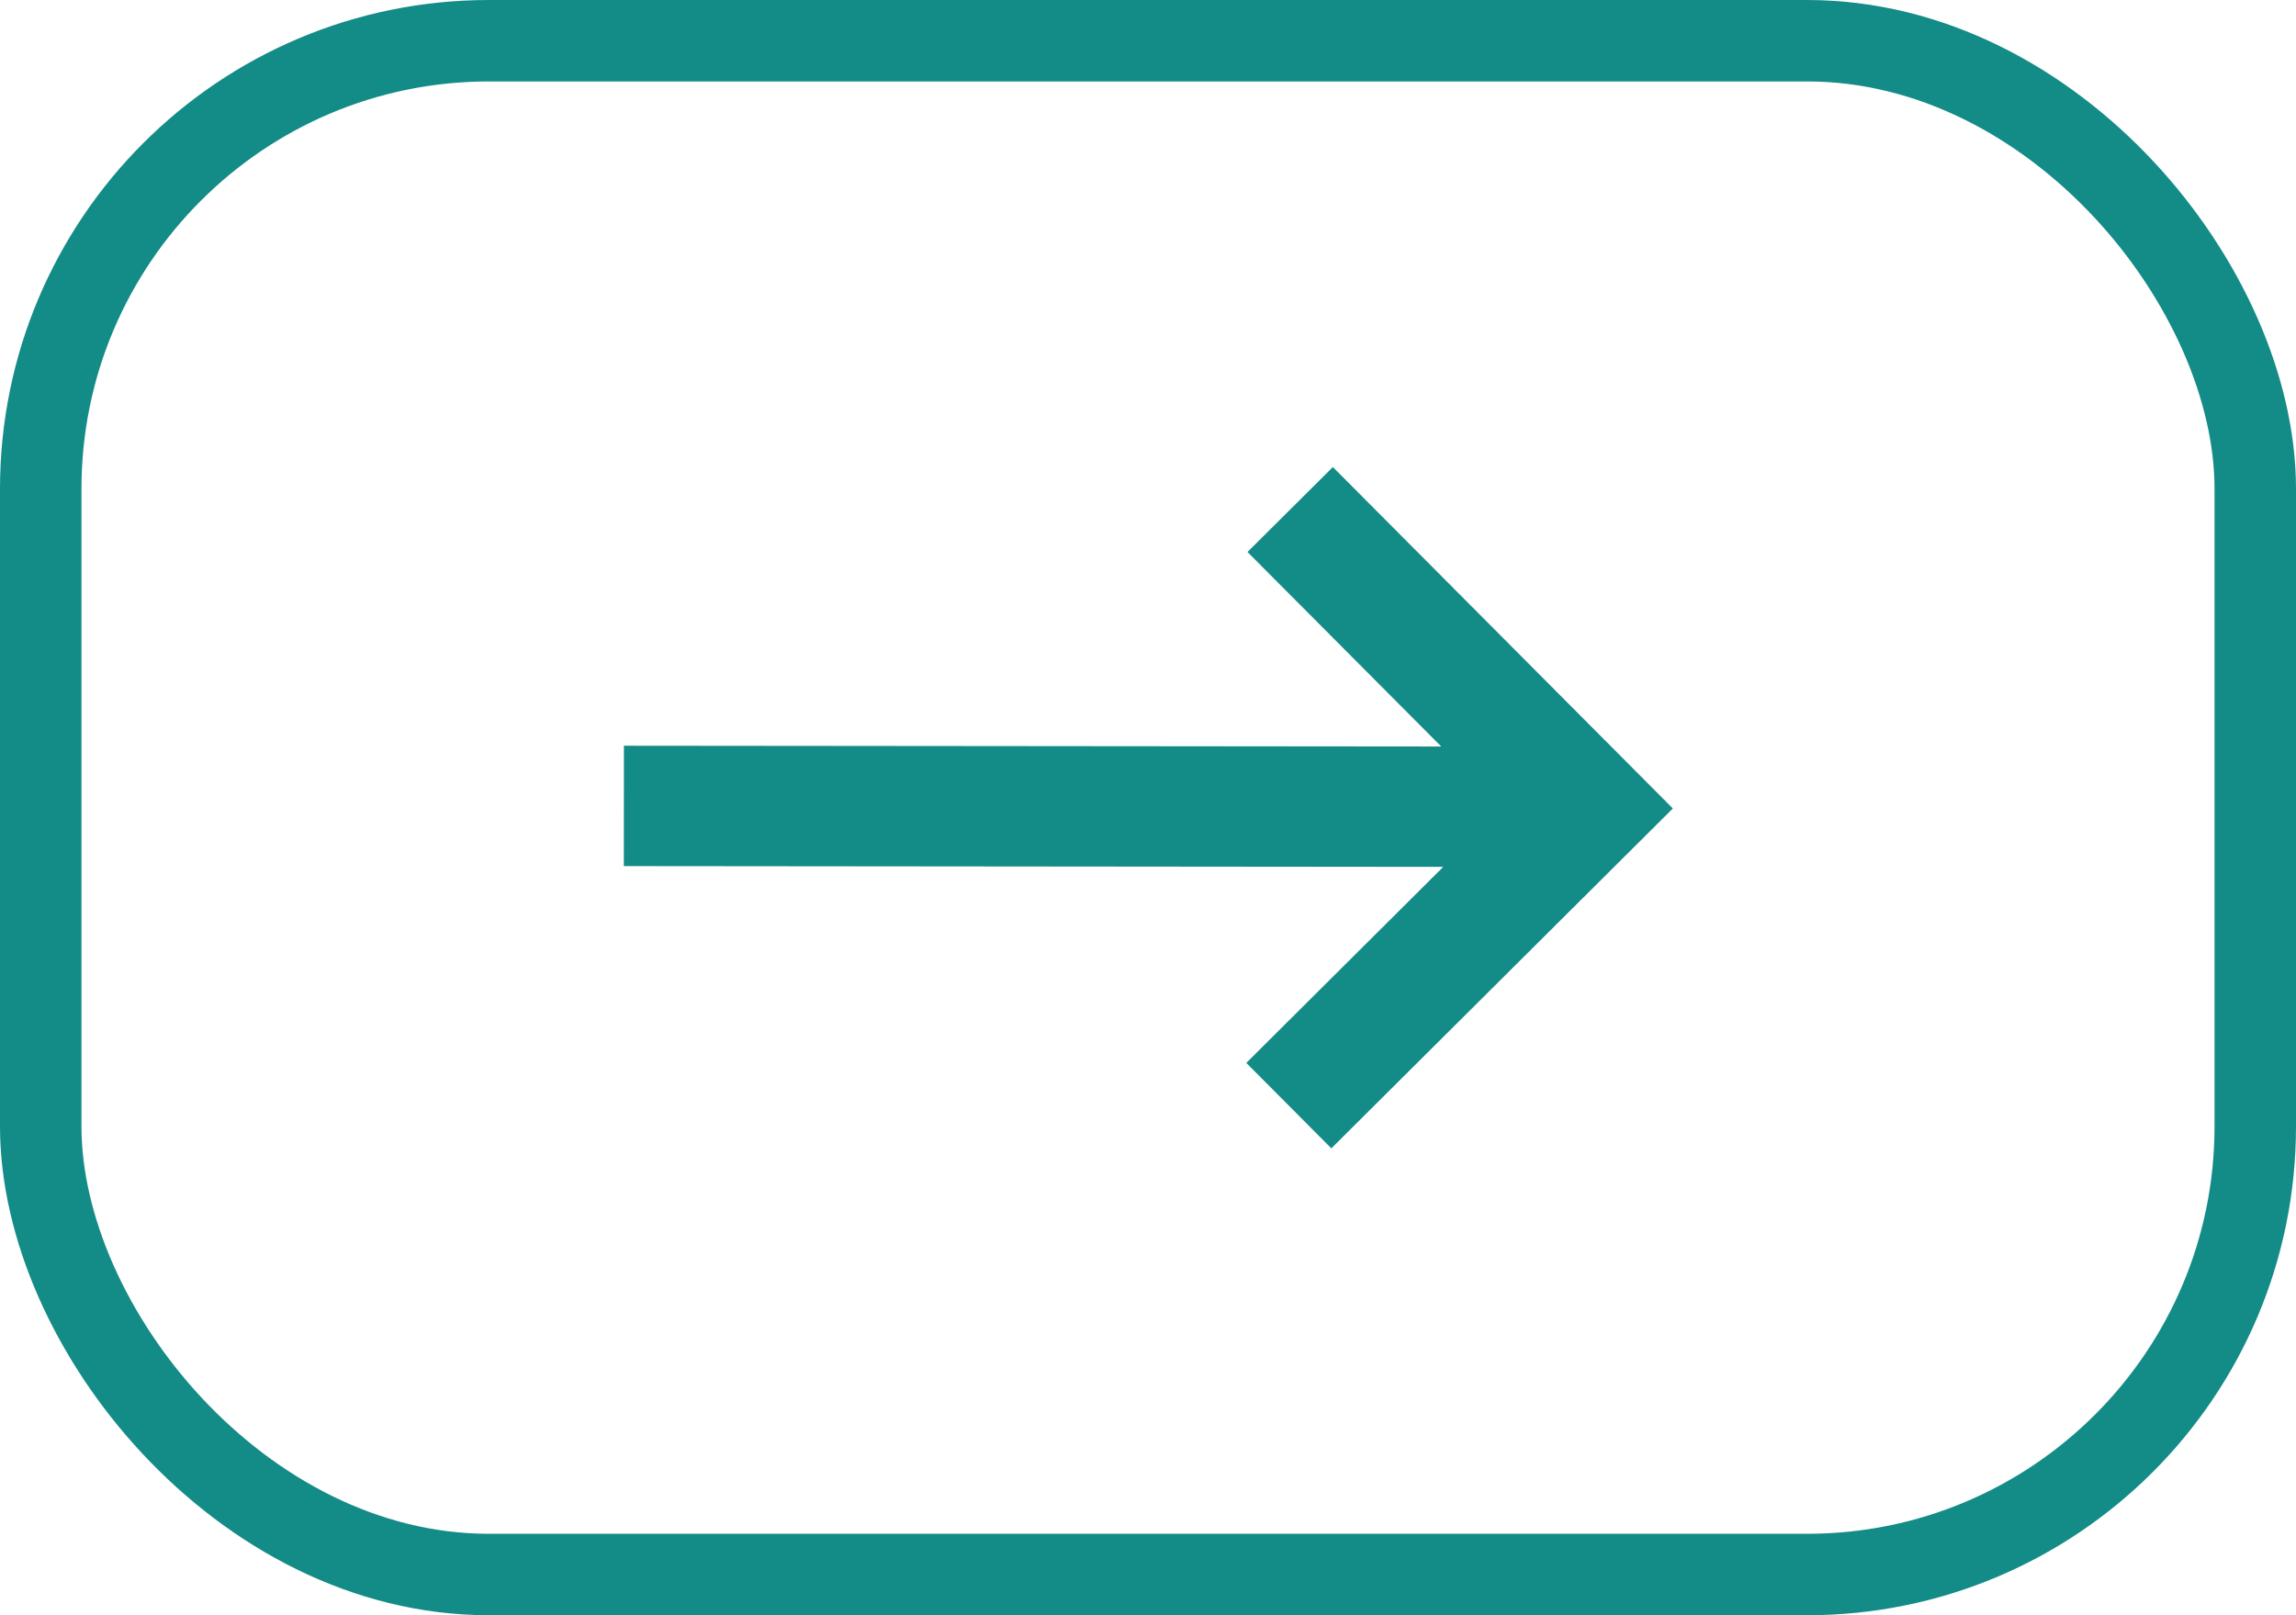
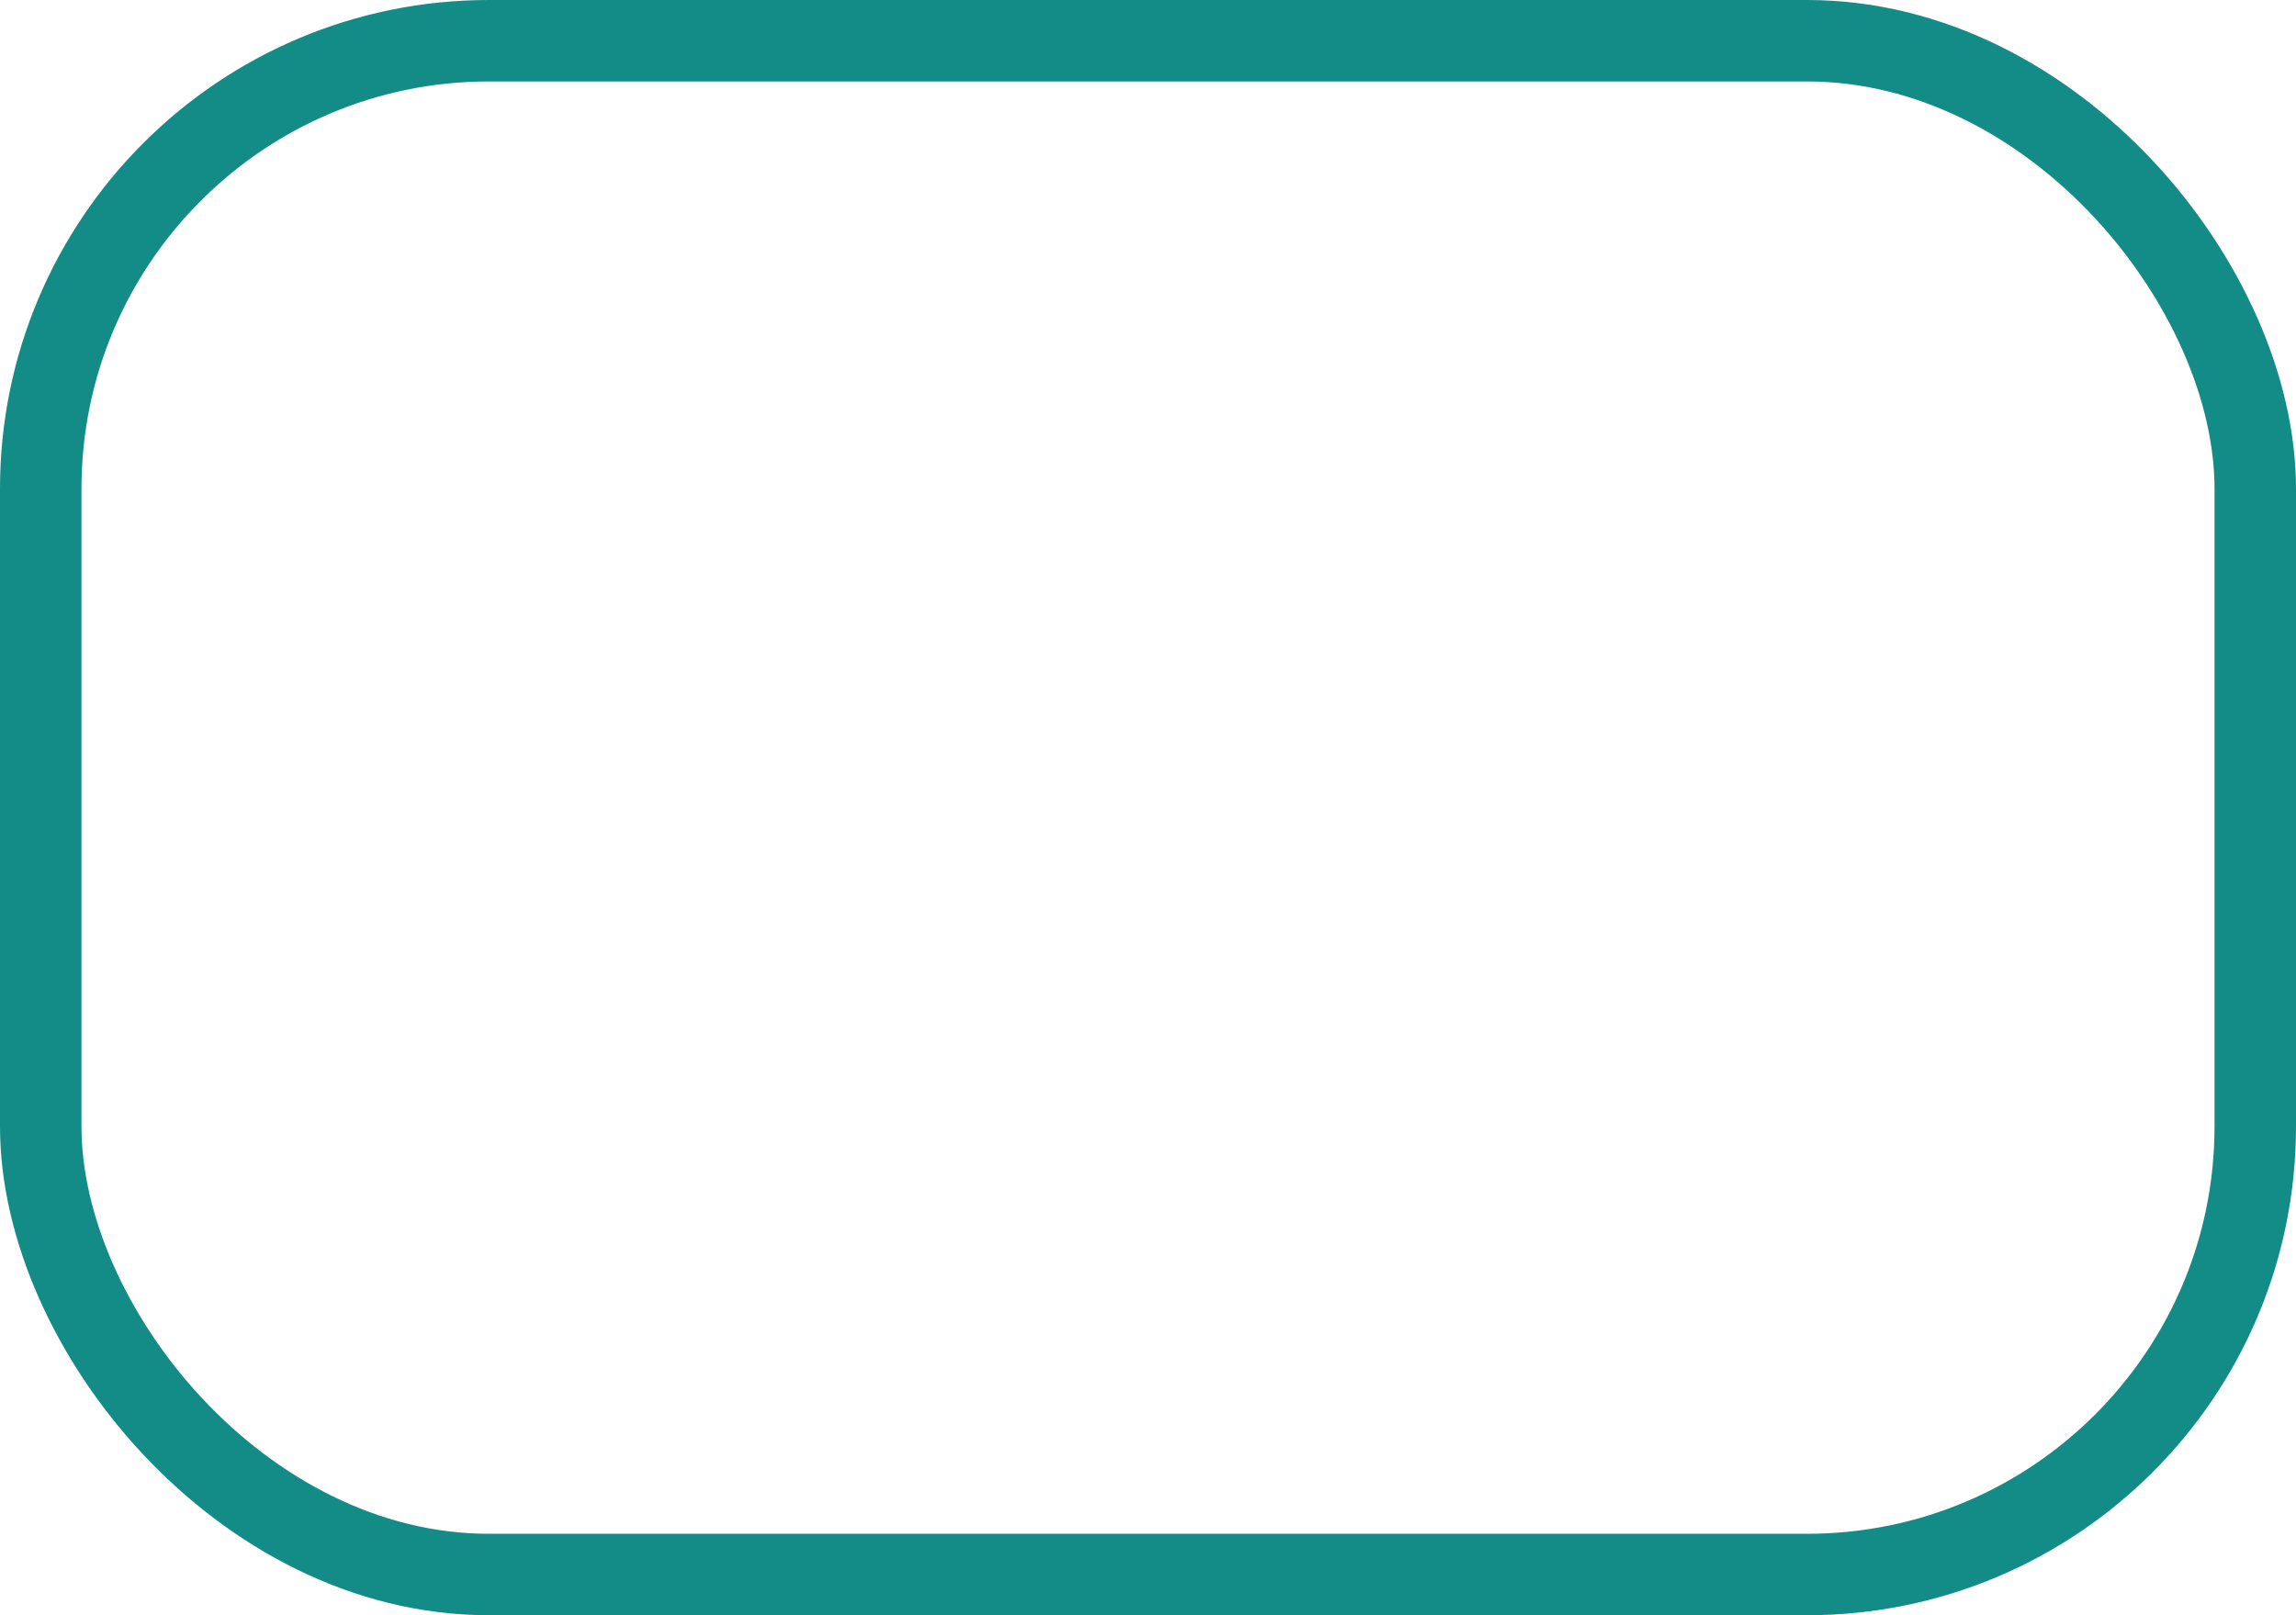
<svg xmlns="http://www.w3.org/2000/svg" width="27" height="19" viewBox="0 0 27 19" fill="none">
  <rect x="0.479" y="0.479" width="26.042" height="18.042" rx="5.271" stroke="#138B87" stroke-width="0.958" />
-   <path d="M15.656 13.508L14.656 12.503L16.972 10.197L7.336 10.188L7.337 8.772L16.948 8.781L14.67 6.493L15.674 5.494L19.672 9.51L15.656 13.508Z" fill="#138B87" />
</svg>